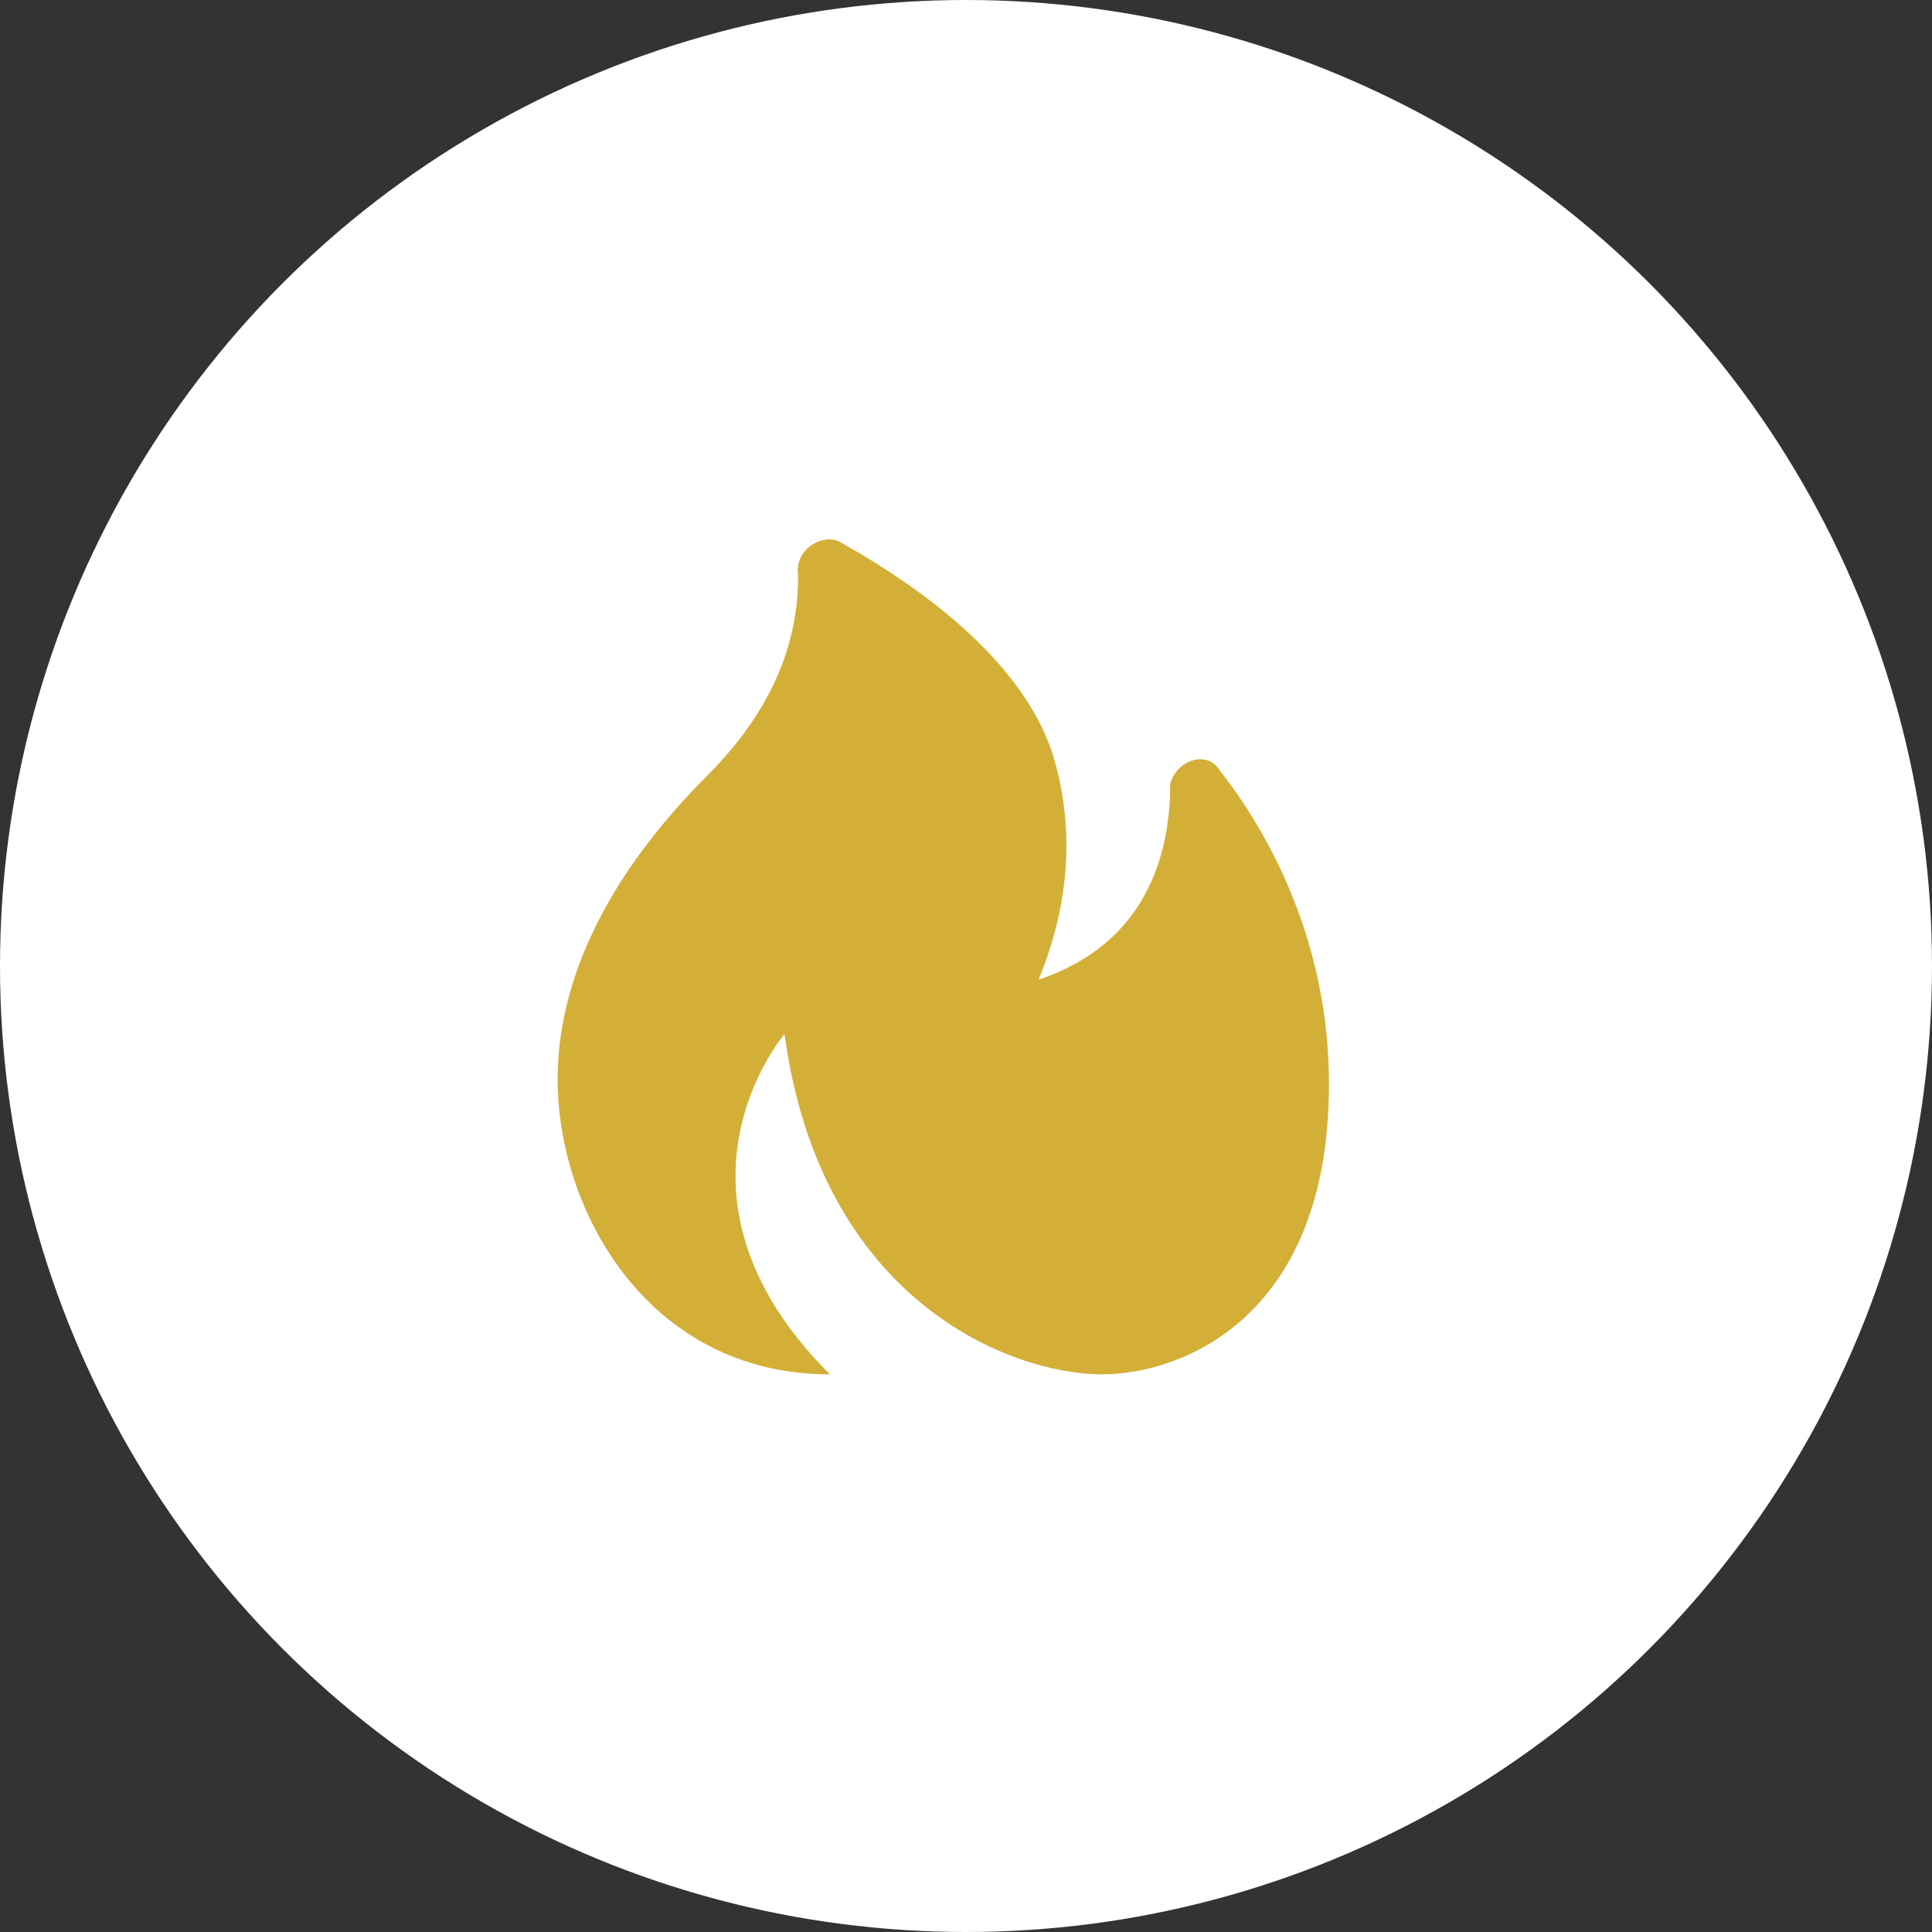
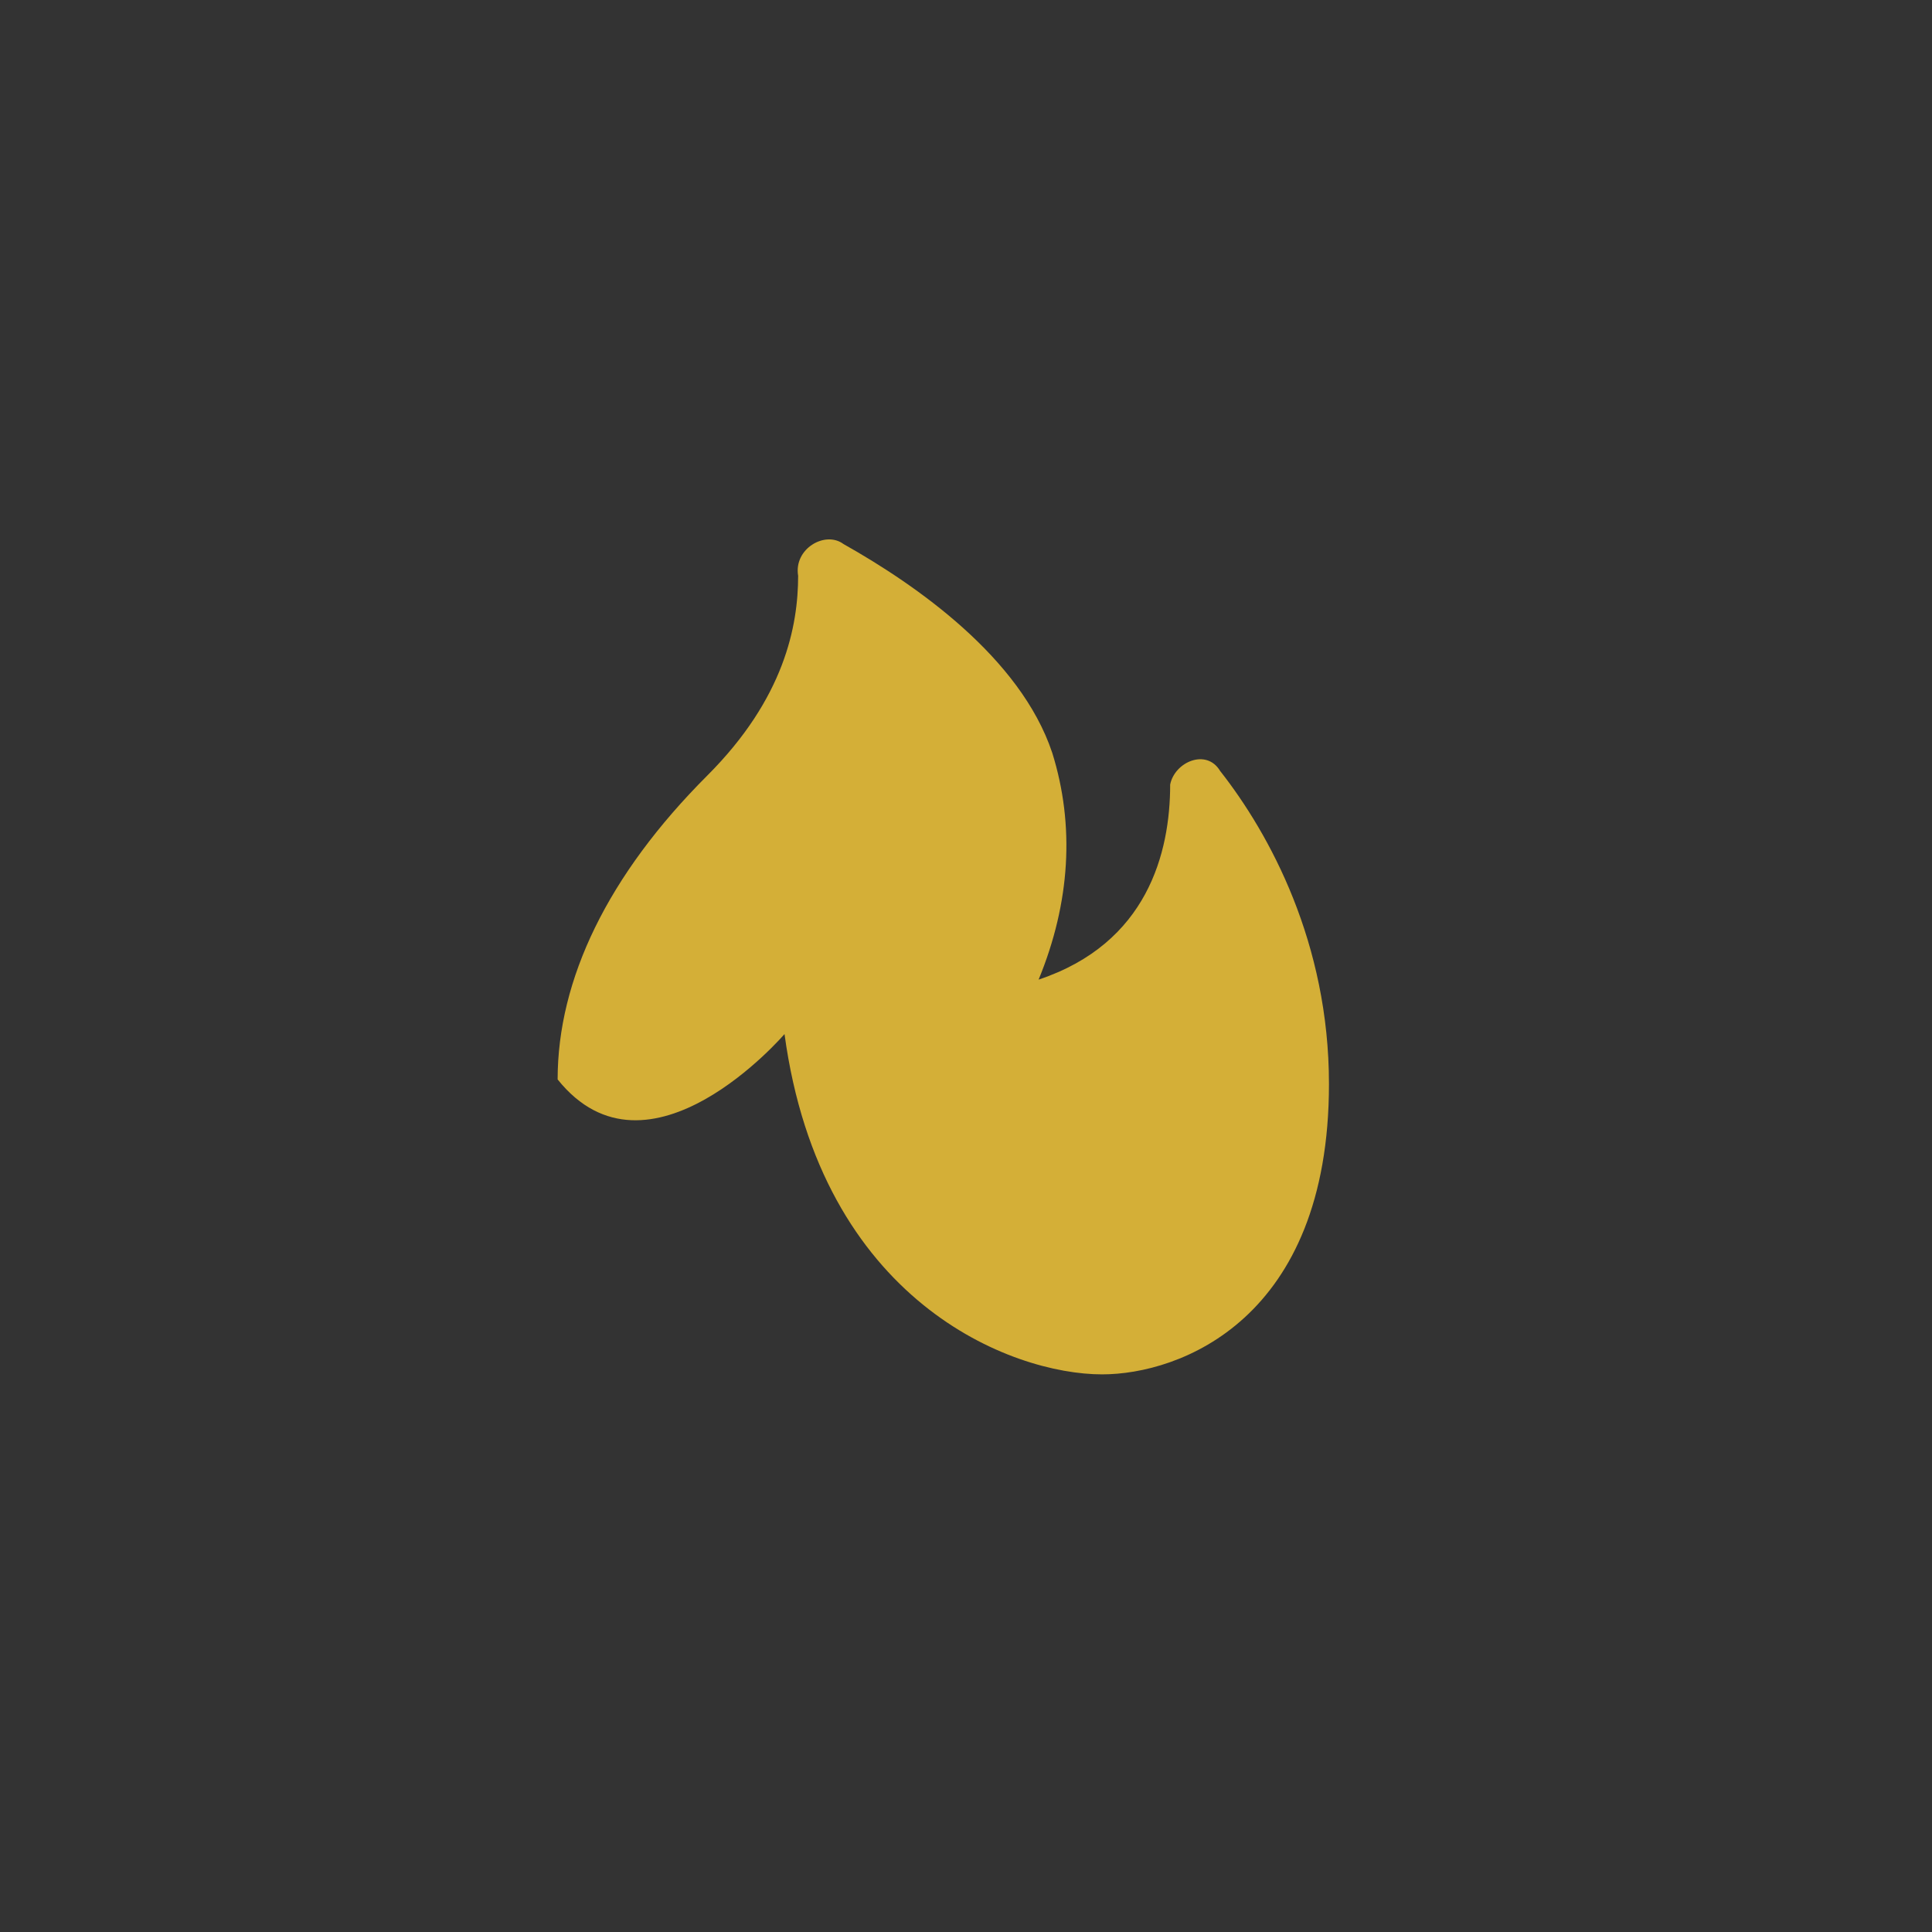
<svg xmlns="http://www.w3.org/2000/svg" width="62" height="62" viewBox="0 0 62 62" fill="none">
  <rect x="0" y="0" width="62" height="62" fill="#333333" stroke="none" />
-   <circle cx="31" cy="31" r="31" fill="white" />
-   <path d="M37.552 25.176C37.552 27.36 36.824 30.272 33.33 31.437C34.349 28.962 34.495 26.486 33.767 24.157C32.747 21.099 29.398 18.769 27.069 17.459C26.486 17.022 25.467 17.604 25.613 18.478C25.613 20.08 25.176 22.409 22.701 24.885C19.497 28.088 17.895 31.437 17.895 34.64C17.895 38.863 20.808 44.105 26.632 44.105C20.808 38.28 25.176 33.184 25.176 33.184C26.341 41.775 32.456 44.105 35.368 44.105C37.843 44.105 42.648 42.357 42.648 34.786C42.648 30.272 40.756 26.777 39.154 24.739C38.717 24.011 37.698 24.448 37.552 25.176Z" fill="#D4AF37" />
+   <path d="M37.552 25.176C37.552 27.36 36.824 30.272 33.33 31.437C34.349 28.962 34.495 26.486 33.767 24.157C32.747 21.099 29.398 18.769 27.069 17.459C26.486 17.022 25.467 17.604 25.613 18.478C25.613 20.08 25.176 22.409 22.701 24.885C19.497 28.088 17.895 31.437 17.895 34.64C20.808 38.28 25.176 33.184 25.176 33.184C26.341 41.775 32.456 44.105 35.368 44.105C37.843 44.105 42.648 42.357 42.648 34.786C42.648 30.272 40.756 26.777 39.154 24.739C38.717 24.011 37.698 24.448 37.552 25.176Z" fill="#D4AF37" />
</svg>